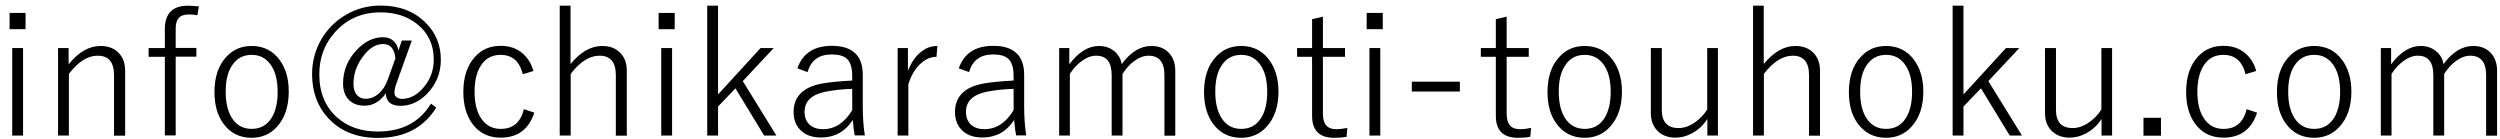
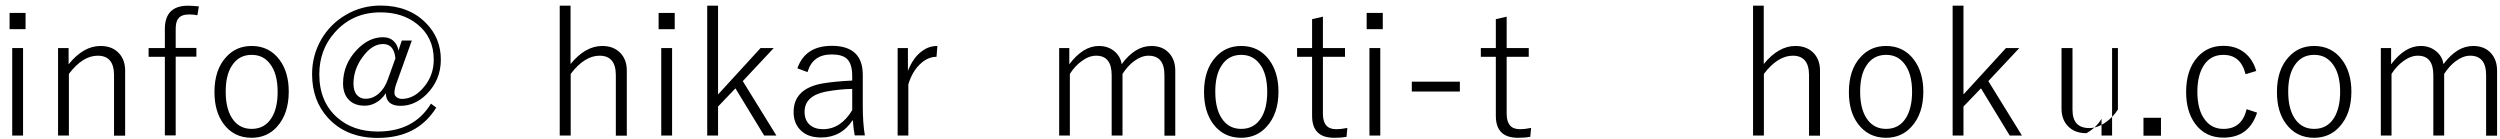
<svg xmlns="http://www.w3.org/2000/svg" version="1.1" id="レイヤー_1" x="0px" y="0px" viewBox="0 0 180 10" style="enable-background:new 0 0 180 10;" xml:space="preserve">
  <g>
    <path d="M1.84,0.93V2.1H0.69V0.93H1.84z M1.66,3.46v6.3H0.88v-6.3H1.66z" />
    <path d="M4.94,3.46v1.17c0.71-0.88,1.47-1.32,2.3-1.32c0.57,0,1.02,0.18,1.34,0.54c0.29,0.32,0.43,0.73,0.43,1.24v4.68H8.21V5.41   c0-0.93-0.39-1.4-1.17-1.4c-0.73,0-1.42,0.44-2.08,1.31v4.44H4.18v-6.3H4.94z" />
    <path d="M14.32,0.46L14.21,1.1c-0.18-0.04-0.37-0.06-0.58-0.06c-0.37,0-0.63,0.09-0.78,0.28c-0.14,0.16-0.2,0.42-0.2,0.77v1.36   h1.49v0.63h-1.49v5.67h-0.78V4.09H10.7V3.46h1.17V2.08c0-1.11,0.56-1.67,1.67-1.67C13.73,0.41,13.99,0.43,14.32,0.46z" />
    <path d="M18.12,3.31c0.84,0,1.51,0.33,2.01,1c0.44,0.59,0.66,1.36,0.66,2.28c0,1.08-0.29,1.92-0.85,2.54   c-0.48,0.53-1.09,0.79-1.83,0.79c-0.85,0-1.53-0.34-2.02-1.01c-0.43-0.59-0.65-1.35-0.65-2.28c0-1.07,0.28-1.92,0.85-2.53   C16.77,3.57,17.38,3.31,18.12,3.31z M18.12,3.95c-0.62,0-1.1,0.26-1.43,0.79c-0.3,0.46-0.44,1.08-0.44,1.86   c0,0.9,0.19,1.59,0.57,2.07c0.33,0.41,0.76,0.61,1.3,0.61c0.62,0,1.1-0.26,1.43-0.79c0.3-0.47,0.44-1.1,0.44-1.88   c0-0.89-0.19-1.57-0.57-2.04C19.09,4.15,18.66,3.95,18.12,3.95z" />
    <path d="M29.65,2.92l-1.13,3.15c-0.08,0.23-0.12,0.44-0.12,0.64c0,0.12,0.06,0.21,0.17,0.3c0.11,0.07,0.23,0.11,0.36,0.11   c0.61,0,1.15-0.3,1.63-0.9c0.45-0.55,0.67-1.2,0.67-1.93c0-1.07-0.4-1.93-1.21-2.57c-0.7-0.55-1.57-0.83-2.62-0.83   c-1.35,0-2.44,0.48-3.3,1.45c-0.74,0.83-1.11,1.84-1.11,3.01c0,1.33,0.44,2.37,1.31,3.13c0.76,0.66,1.72,0.99,2.9,0.99   c1.74,0,3.02-0.67,3.83-2.01l0.38,0.29c-0.91,1.46-2.31,2.18-4.22,2.18c-1.51,0-2.71-0.49-3.59-1.46   c-0.75-0.83-1.13-1.87-1.13-3.13c0-0.9,0.22-1.73,0.66-2.5c0.43-0.74,1.02-1.33,1.77-1.77c0.77-0.45,1.6-0.67,2.51-0.67   c1.34,0,2.43,0.42,3.25,1.25c0.72,0.72,1.08,1.6,1.08,2.65c0,0.97-0.34,1.79-1.01,2.47c-0.57,0.57-1.2,0.85-1.89,0.85   s-1.05-0.3-1.06-0.91c-0.2,0.31-0.45,0.55-0.76,0.71c-0.25,0.13-0.5,0.19-0.76,0.19c-0.51,0-0.9-0.15-1.18-0.46   c-0.25-0.28-0.38-0.66-0.38-1.14c0-0.92,0.33-1.73,1-2.43c0.57-0.6,1.2-0.9,1.88-0.9c0.31,0,0.57,0.09,0.76,0.28   c0.18,0.16,0.3,0.39,0.35,0.68l0.24-0.72H29.65z M28.47,4.2c-0.07-0.69-0.36-1.03-0.89-1.03c-0.55,0-1.05,0.33-1.52,1   c-0.41,0.58-0.61,1.2-0.61,1.86c0,0.34,0.08,0.62,0.25,0.81c0.16,0.18,0.36,0.27,0.62,0.27c0.36,0,0.68-0.13,0.97-0.39   c0.27-0.24,0.48-0.57,0.63-0.99L28.47,4.2z" />
-     <path d="M38.41,5.11l-0.77,0.23c-0.23-0.93-0.76-1.39-1.6-1.39c-0.62,0-1.1,0.26-1.43,0.79c-0.3,0.47-0.44,1.09-0.44,1.86   c0,0.9,0.19,1.59,0.58,2.07c0.33,0.41,0.76,0.61,1.3,0.61c0.89,0,1.44-0.47,1.67-1.42l0.75,0.25c-0.39,1.2-1.2,1.8-2.42,1.8   c-0.87,0-1.55-0.33-2.04-1c-0.43-0.59-0.65-1.35-0.65-2.29c0-1.07,0.28-1.92,0.84-2.53c0.48-0.53,1.1-0.79,1.84-0.79   c0.62,0,1.14,0.17,1.56,0.52C37.97,4.13,38.25,4.56,38.41,5.11z" />
    <path d="M41.08,0.41v4.2c0.71-0.87,1.47-1.3,2.28-1.3c0.57,0,1.01,0.18,1.34,0.54c0.29,0.32,0.43,0.73,0.43,1.23v4.69h-0.79V5.41   c0-0.93-0.39-1.4-1.17-1.4c-0.72,0-1.42,0.44-2.08,1.31v4.44H40.3V0.41H41.08z" />
    <path d="M48.58,0.93V2.1h-1.16V0.93H48.58z M48.39,3.46v6.3h-0.78v-6.3H48.39z" />
    <path d="M55.71,3.46l-2.23,2.38l2.42,3.92h-0.88l-2.07-3.4L51.7,7.67v2.09h-0.78V0.41h0.78V6.8l3.06-3.34H55.71z" />
    <path d="M57.41,4.92c0.38-1.08,1.2-1.62,2.48-1.62c1.49,0,2.23,0.7,2.23,2.09v2.22c0,0.84,0.05,1.56,0.15,2.14h-0.73   c-0.05-0.24-0.1-0.61-0.14-1.11c-0.55,0.84-1.31,1.26-2.28,1.26c-0.67,0-1.18-0.19-1.53-0.58c-0.3-0.32-0.45-0.74-0.45-1.25   c0-1.14,0.71-1.83,2.13-2.07c0.55-0.09,1.25-0.16,2.09-0.2V5.48c0-0.6-0.13-1.02-0.39-1.25c-0.23-0.21-0.59-0.31-1.1-0.31   c-0.9,0-1.48,0.42-1.73,1.27L57.41,4.92z M61.37,6.4c-0.63,0.01-1.27,0.08-1.93,0.2c-1.01,0.21-1.51,0.69-1.51,1.45   c0,0.41,0.13,0.73,0.39,0.95c0.23,0.2,0.55,0.3,0.94,0.3c0.85,0,1.55-0.46,2.1-1.37V6.4z" />
    <path d="M67.49,3.31l-0.06,0.78c-0.44,0-0.85,0.19-1.23,0.57c-0.35,0.35-0.62,0.82-0.8,1.41v3.69h-0.77v-6.3h0.74V5.1   c0.25-0.63,0.58-1.1,1-1.41C66.71,3.43,67.08,3.31,67.49,3.31z" />
-     <path d="M69.03,4.92c0.38-1.08,1.2-1.62,2.48-1.62c1.49,0,2.23,0.7,2.23,2.09v2.22c0,0.84,0.05,1.56,0.15,2.14h-0.73   c-0.05-0.24-0.1-0.61-0.14-1.11c-0.55,0.84-1.31,1.26-2.28,1.26c-0.67,0-1.18-0.19-1.53-0.58c-0.3-0.32-0.45-0.74-0.45-1.25   c0-1.14,0.71-1.83,2.13-2.07c0.55-0.09,1.25-0.16,2.09-0.2V5.48c0-0.6-0.13-1.02-0.39-1.25C72.36,4.02,72,3.92,71.5,3.92   c-0.9,0-1.48,0.42-1.73,1.27L69.03,4.92z M72.99,6.4c-0.63,0.01-1.27,0.08-1.93,0.2c-1.01,0.21-1.51,0.69-1.51,1.45   c0,0.41,0.13,0.73,0.39,0.95c0.23,0.2,0.55,0.3,0.94,0.3c0.85,0,1.55-0.46,2.1-1.37V6.4z" />
    <path d="M76.99,3.46v1.17c0.66-0.88,1.37-1.32,2.13-1.32c0.46,0,0.85,0.14,1.16,0.42c0.27,0.24,0.43,0.54,0.48,0.89   c0.64-0.87,1.35-1.31,2.14-1.31c0.55,0,0.99,0.18,1.3,0.54c0.28,0.32,0.42,0.73,0.42,1.24v4.68h-0.78V5.41   c0-0.93-0.38-1.4-1.15-1.4c-0.35,0-0.7,0.14-1.06,0.41c-0.3,0.23-0.57,0.53-0.81,0.9v4.44h-0.78V5.41c0-0.93-0.37-1.4-1.11-1.4   c-0.35,0-0.7,0.13-1.05,0.39c-0.32,0.23-0.6,0.53-0.85,0.92v4.44h-0.77v-6.3H76.99z" />
    <path d="M89.37,3.31c0.84,0,1.51,0.33,2.01,1c0.44,0.59,0.67,1.36,0.67,2.28c0,1.08-0.29,1.92-0.86,2.54   c-0.48,0.53-1.09,0.79-1.83,0.79c-0.85,0-1.53-0.34-2.02-1.01c-0.43-0.59-0.65-1.35-0.65-2.28c0-1.07,0.28-1.92,0.85-2.53   C88.02,3.57,88.63,3.31,89.37,3.31z M89.37,3.95c-0.62,0-1.1,0.26-1.43,0.79c-0.3,0.46-0.44,1.08-0.44,1.86   c0,0.9,0.19,1.59,0.57,2.07c0.33,0.41,0.76,0.61,1.3,0.61c0.62,0,1.1-0.26,1.43-0.79c0.3-0.47,0.44-1.1,0.44-1.88   c0-0.89-0.19-1.57-0.57-2.04C90.34,4.15,89.9,3.95,89.37,3.95z" />
    <path d="M95.25,1.2v2.26h1.59v0.63h-1.59v4.1c0,0.74,0.31,1.11,0.94,1.11c0.27,0,0.54-0.03,0.82-0.09l-0.06,0.64   c-0.26,0.05-0.56,0.07-0.89,0.07c-1.06,0-1.59-0.52-1.59-1.58V4.09h-1.08V3.46h1.08V1.38L95.25,1.2z" />
    <path d="M99.56,0.93V2.1h-1.16V0.93H99.56z M99.38,3.46v6.3H98.6v-6.3H99.38z" />
    <path d="M105.11,5.88v0.71h-3.46V5.88H105.11z" />
    <path d="M108.48,1.2v2.26h1.59v0.63h-1.59v4.1c0,0.74,0.31,1.11,0.94,1.11c0.27,0,0.54-0.03,0.82-0.09l-0.06,0.64   c-0.26,0.05-0.56,0.07-0.89,0.07c-1.06,0-1.59-0.52-1.59-1.58V4.09h-1.08V3.46h1.08V1.38L108.48,1.2z" />
-     <path d="M114.1,3.31c0.84,0,1.51,0.33,2.01,1c0.44,0.59,0.67,1.36,0.67,2.28c0,1.08-0.29,1.92-0.86,2.54   c-0.48,0.53-1.09,0.79-1.83,0.79c-0.85,0-1.53-0.34-2.02-1.01c-0.44-0.59-0.65-1.35-0.65-2.28c0-1.07,0.28-1.92,0.85-2.53   C112.75,3.57,113.36,3.31,114.1,3.31z M114.1,3.95c-0.62,0-1.1,0.26-1.43,0.79c-0.3,0.46-0.44,1.08-0.44,1.86   c0,0.9,0.19,1.59,0.57,2.07c0.33,0.41,0.76,0.61,1.3,0.61c0.62,0,1.1-0.26,1.43-0.79c0.29-0.47,0.44-1.1,0.44-1.88   c0-0.89-0.19-1.57-0.57-2.04C115.07,4.15,114.63,3.95,114.1,3.95z" />
-     <path d="M123.69,3.46v6.3h-0.76v-1.2c-0.28,0.45-0.65,0.79-1.09,1.03c-0.39,0.21-0.78,0.32-1.19,0.32c-0.57,0-1.01-0.17-1.33-0.51   c-0.3-0.31-0.46-0.73-0.46-1.26V3.46h0.79v4.45c0,0.87,0.4,1.31,1.21,1.31c0.39,0,0.79-0.14,1.19-0.42   c0.35-0.25,0.64-0.55,0.87-0.92V3.46H123.69z" />
    <path d="M126.99,0.41v4.2c0.71-0.87,1.47-1.3,2.28-1.3c0.57,0,1.01,0.18,1.34,0.54c0.29,0.32,0.43,0.73,0.43,1.23v4.69h-0.79V5.41   c0-0.93-0.39-1.4-1.17-1.4c-0.72,0-1.42,0.44-2.08,1.31v4.44h-0.78V0.41H126.99z" />
    <path d="M135.8,3.31c0.84,0,1.51,0.33,2.01,1c0.44,0.59,0.67,1.36,0.67,2.28c0,1.08-0.29,1.92-0.86,2.54   c-0.48,0.53-1.09,0.79-1.83,0.79c-0.85,0-1.53-0.34-2.02-1.01c-0.44-0.59-0.65-1.35-0.65-2.28c0-1.07,0.28-1.92,0.85-2.53   C134.45,3.57,135.06,3.31,135.8,3.31z M135.8,3.95c-0.62,0-1.1,0.26-1.43,0.79c-0.3,0.46-0.44,1.08-0.44,1.86   c0,0.9,0.19,1.59,0.57,2.07c0.33,0.41,0.76,0.61,1.3,0.61c0.62,0,1.1-0.26,1.43-0.79c0.29-0.47,0.44-1.1,0.44-1.88   c0-0.89-0.19-1.57-0.57-2.04C136.77,4.15,136.34,3.95,135.8,3.95z" />
    <path d="M145.39,3.46l-2.23,2.38l2.42,3.92h-0.88l-2.07-3.4l-1.26,1.31v2.09h-0.78V0.41h0.78V6.8l3.06-3.34H145.39z" />
-     <path d="M152.07,3.46v6.3h-0.76v-1.2c-0.28,0.45-0.65,0.79-1.09,1.03c-0.39,0.21-0.78,0.32-1.19,0.32c-0.57,0-1.01-0.17-1.33-0.51   c-0.3-0.31-0.46-0.73-0.46-1.26V3.46h0.79v4.45c0,0.87,0.4,1.31,1.21,1.31c0.39,0,0.79-0.14,1.19-0.42   c0.35-0.25,0.64-0.55,0.87-0.92V3.46H152.07z" />
+     <path d="M152.07,3.46v6.3h-0.76v-1.2c-0.28,0.45-0.65,0.79-1.09,1.03c-0.57,0-1.01-0.17-1.33-0.51   c-0.3-0.31-0.46-0.73-0.46-1.26V3.46h0.79v4.45c0,0.87,0.4,1.31,1.21,1.31c0.39,0,0.79-0.14,1.19-0.42   c0.35-0.25,0.64-0.55,0.87-0.92V3.46H152.07z" />
    <path d="M155.59,8.48v1.29h-1.26V8.48H155.59z" />
    <path d="M162.45,5.11l-0.77,0.23c-0.23-0.93-0.76-1.39-1.6-1.39c-0.62,0-1.1,0.26-1.43,0.79c-0.29,0.47-0.44,1.09-0.44,1.86   c0,0.9,0.19,1.59,0.58,2.07c0.33,0.41,0.76,0.61,1.3,0.61c0.89,0,1.44-0.47,1.67-1.42l0.75,0.25c-0.39,1.2-1.2,1.8-2.42,1.8   c-0.87,0-1.55-0.33-2.04-1c-0.43-0.59-0.65-1.35-0.65-2.29c0-1.07,0.28-1.92,0.84-2.53c0.48-0.53,1.1-0.79,1.84-0.79   c0.62,0,1.14,0.17,1.56,0.52C162.02,4.13,162.29,4.56,162.45,5.11z" />
    <path d="M166.62,3.31c0.84,0,1.51,0.33,2.01,1c0.44,0.59,0.67,1.36,0.67,2.28c0,1.08-0.29,1.92-0.86,2.54   c-0.48,0.53-1.09,0.79-1.83,0.79c-0.85,0-1.53-0.34-2.02-1.01c-0.44-0.59-0.65-1.35-0.65-2.28c0-1.07,0.28-1.92,0.85-2.53   C165.27,3.57,165.88,3.31,166.62,3.31z M166.62,3.95c-0.62,0-1.1,0.26-1.43,0.79c-0.3,0.46-0.44,1.08-0.44,1.86   c0,0.9,0.19,1.59,0.57,2.07c0.33,0.41,0.76,0.61,1.3,0.61c0.62,0,1.1-0.26,1.43-0.79c0.29-0.47,0.44-1.1,0.44-1.88   c0-0.89-0.19-1.57-0.57-2.04C167.59,4.15,167.16,3.95,166.62,3.95z" />
    <path d="M172.16,3.46v1.17c0.66-0.88,1.37-1.32,2.13-1.32c0.46,0,0.84,0.14,1.16,0.42c0.27,0.24,0.43,0.54,0.48,0.89   c0.64-0.87,1.35-1.31,2.14-1.31c0.55,0,0.99,0.18,1.3,0.54c0.28,0.32,0.42,0.73,0.42,1.24v4.68H179V5.41c0-0.93-0.38-1.4-1.15-1.4   c-0.35,0-0.7,0.14-1.06,0.41c-0.3,0.23-0.57,0.53-0.81,0.9v4.44h-0.78V5.41c0-0.93-0.37-1.4-1.11-1.4c-0.35,0-0.7,0.13-1.05,0.39   c-0.32,0.23-0.6,0.53-0.85,0.92v4.44h-0.77v-6.3H172.16z" />
  </g>
  <g>
</g>
  <g>
</g>
  <g>
</g>
  <g>
</g>
  <g>
</g>
  <g>
</g>
  <g>
</g>
  <g>
</g>
  <g>
</g>
  <g>
</g>
  <g>
</g>
  <g>
</g>
  <g>
</g>
  <g>
</g>
  <g>
</g>
</svg>